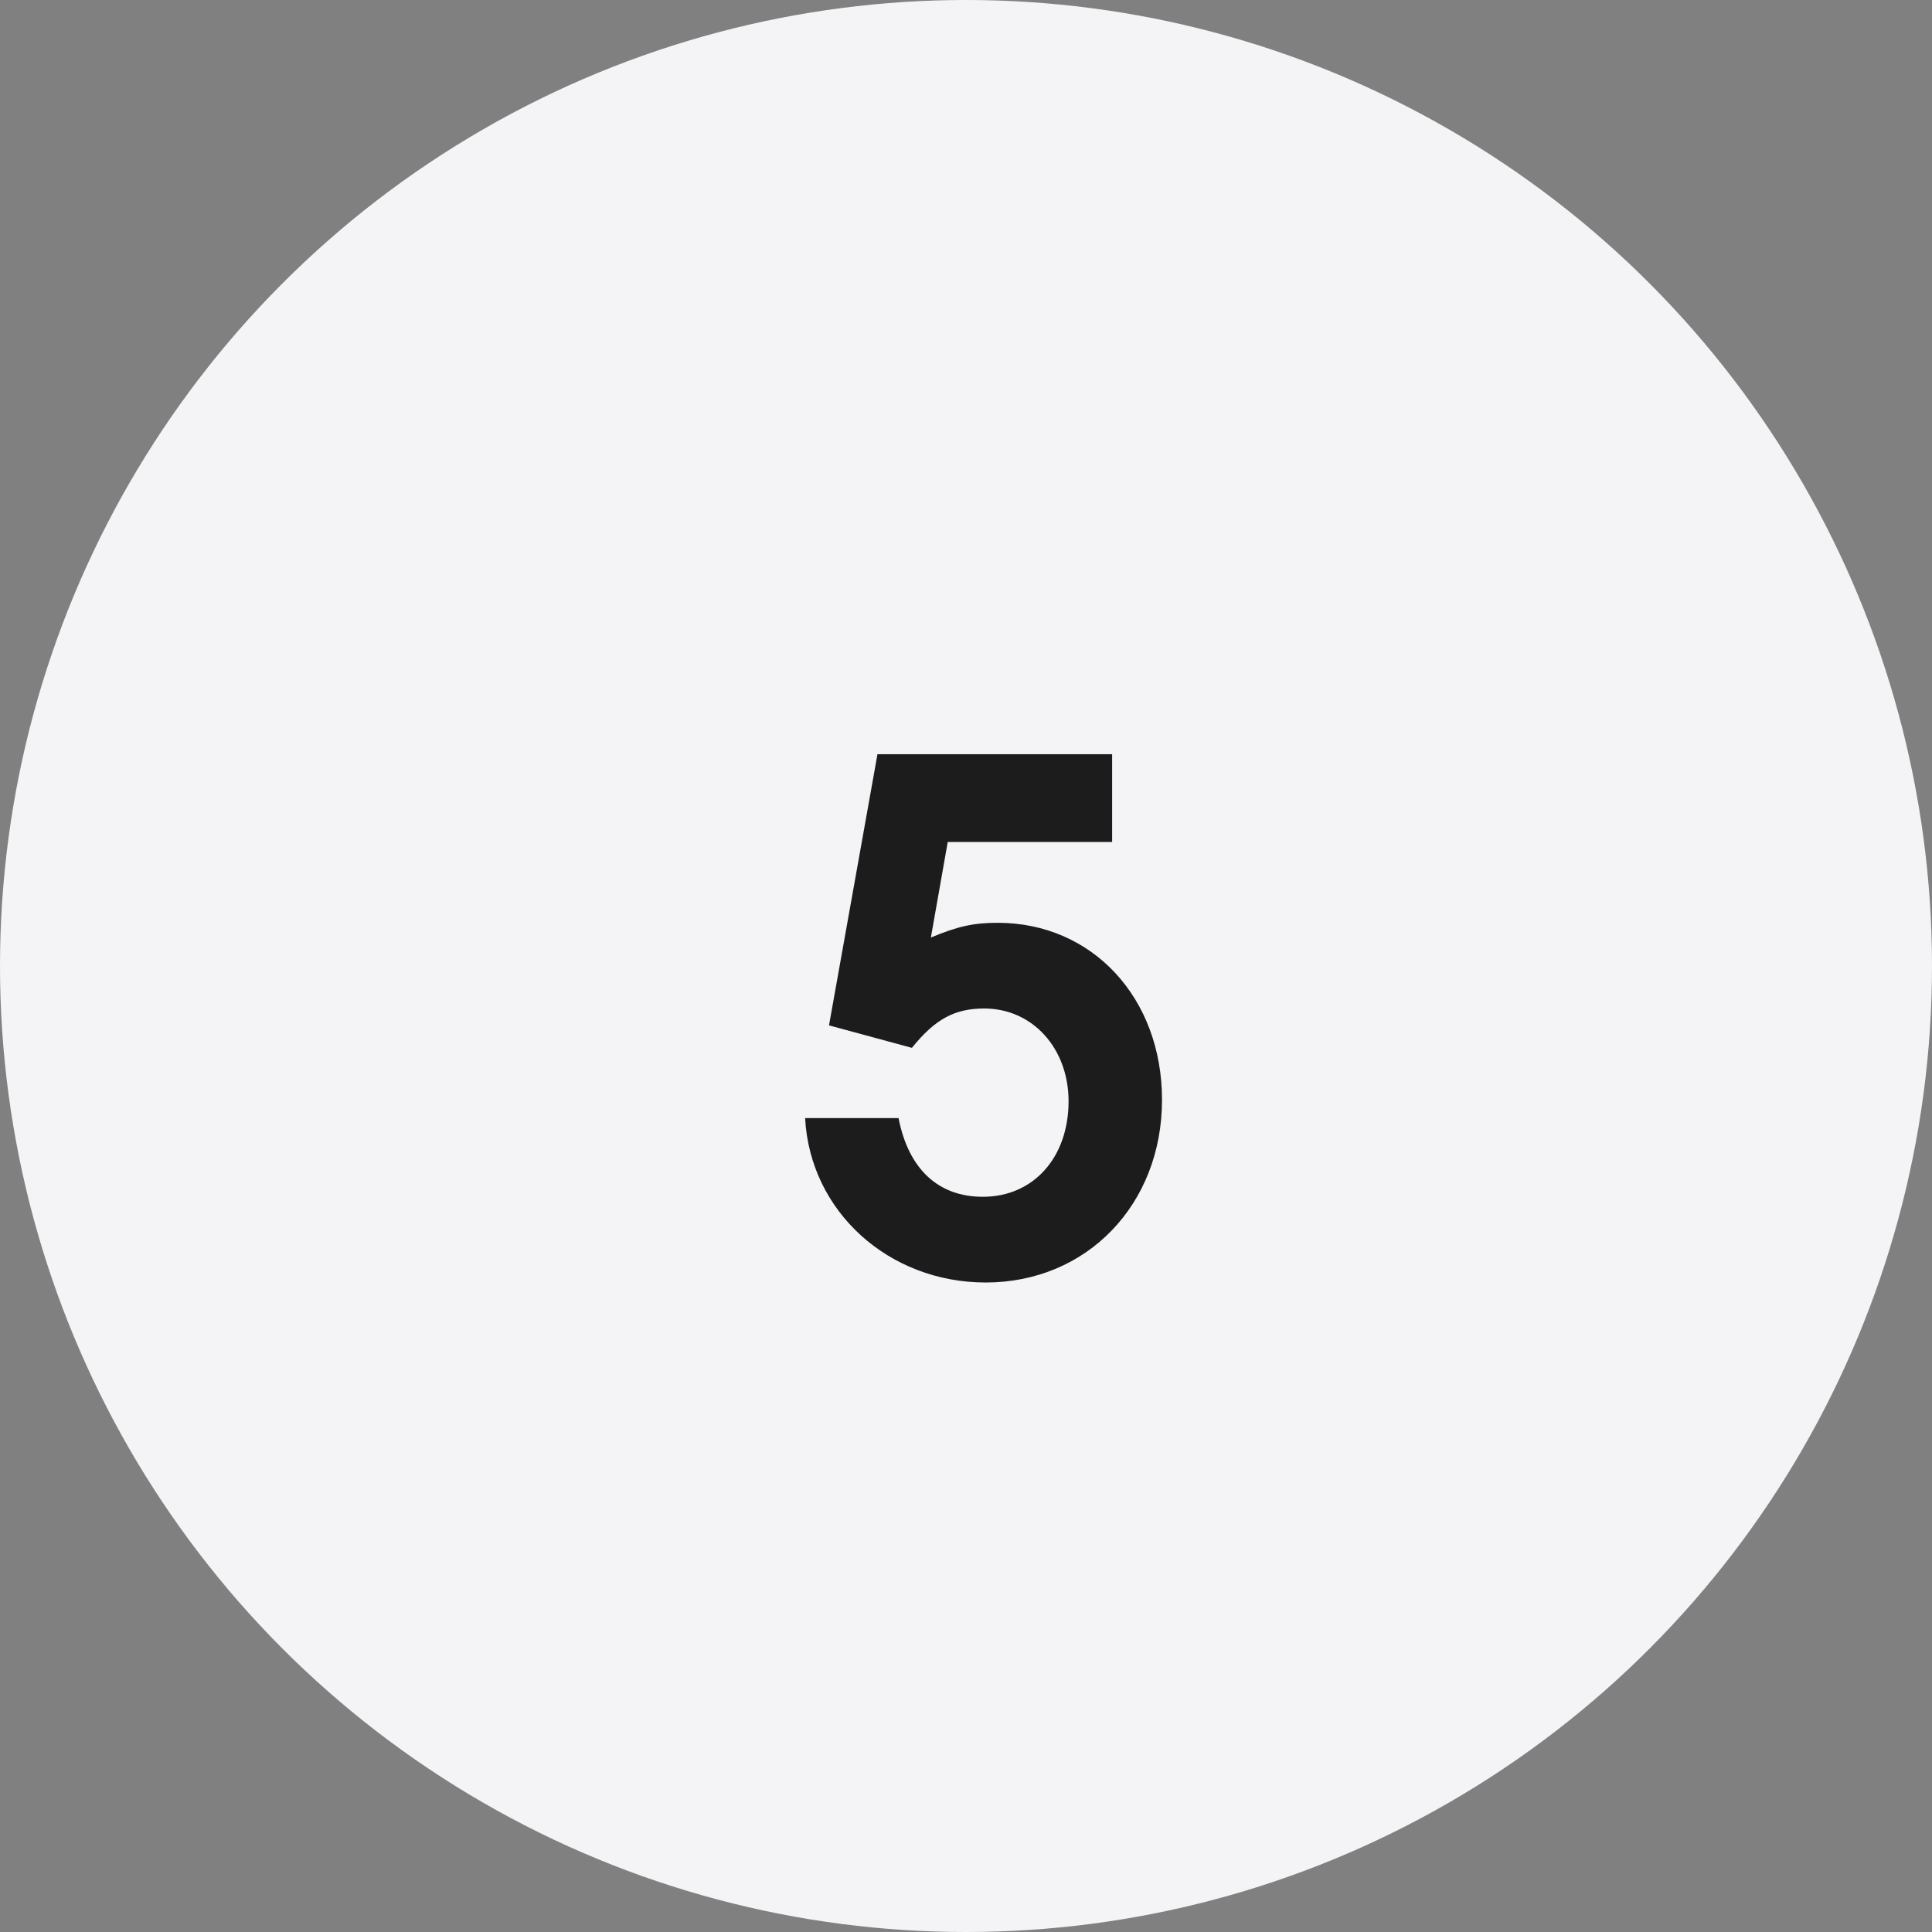
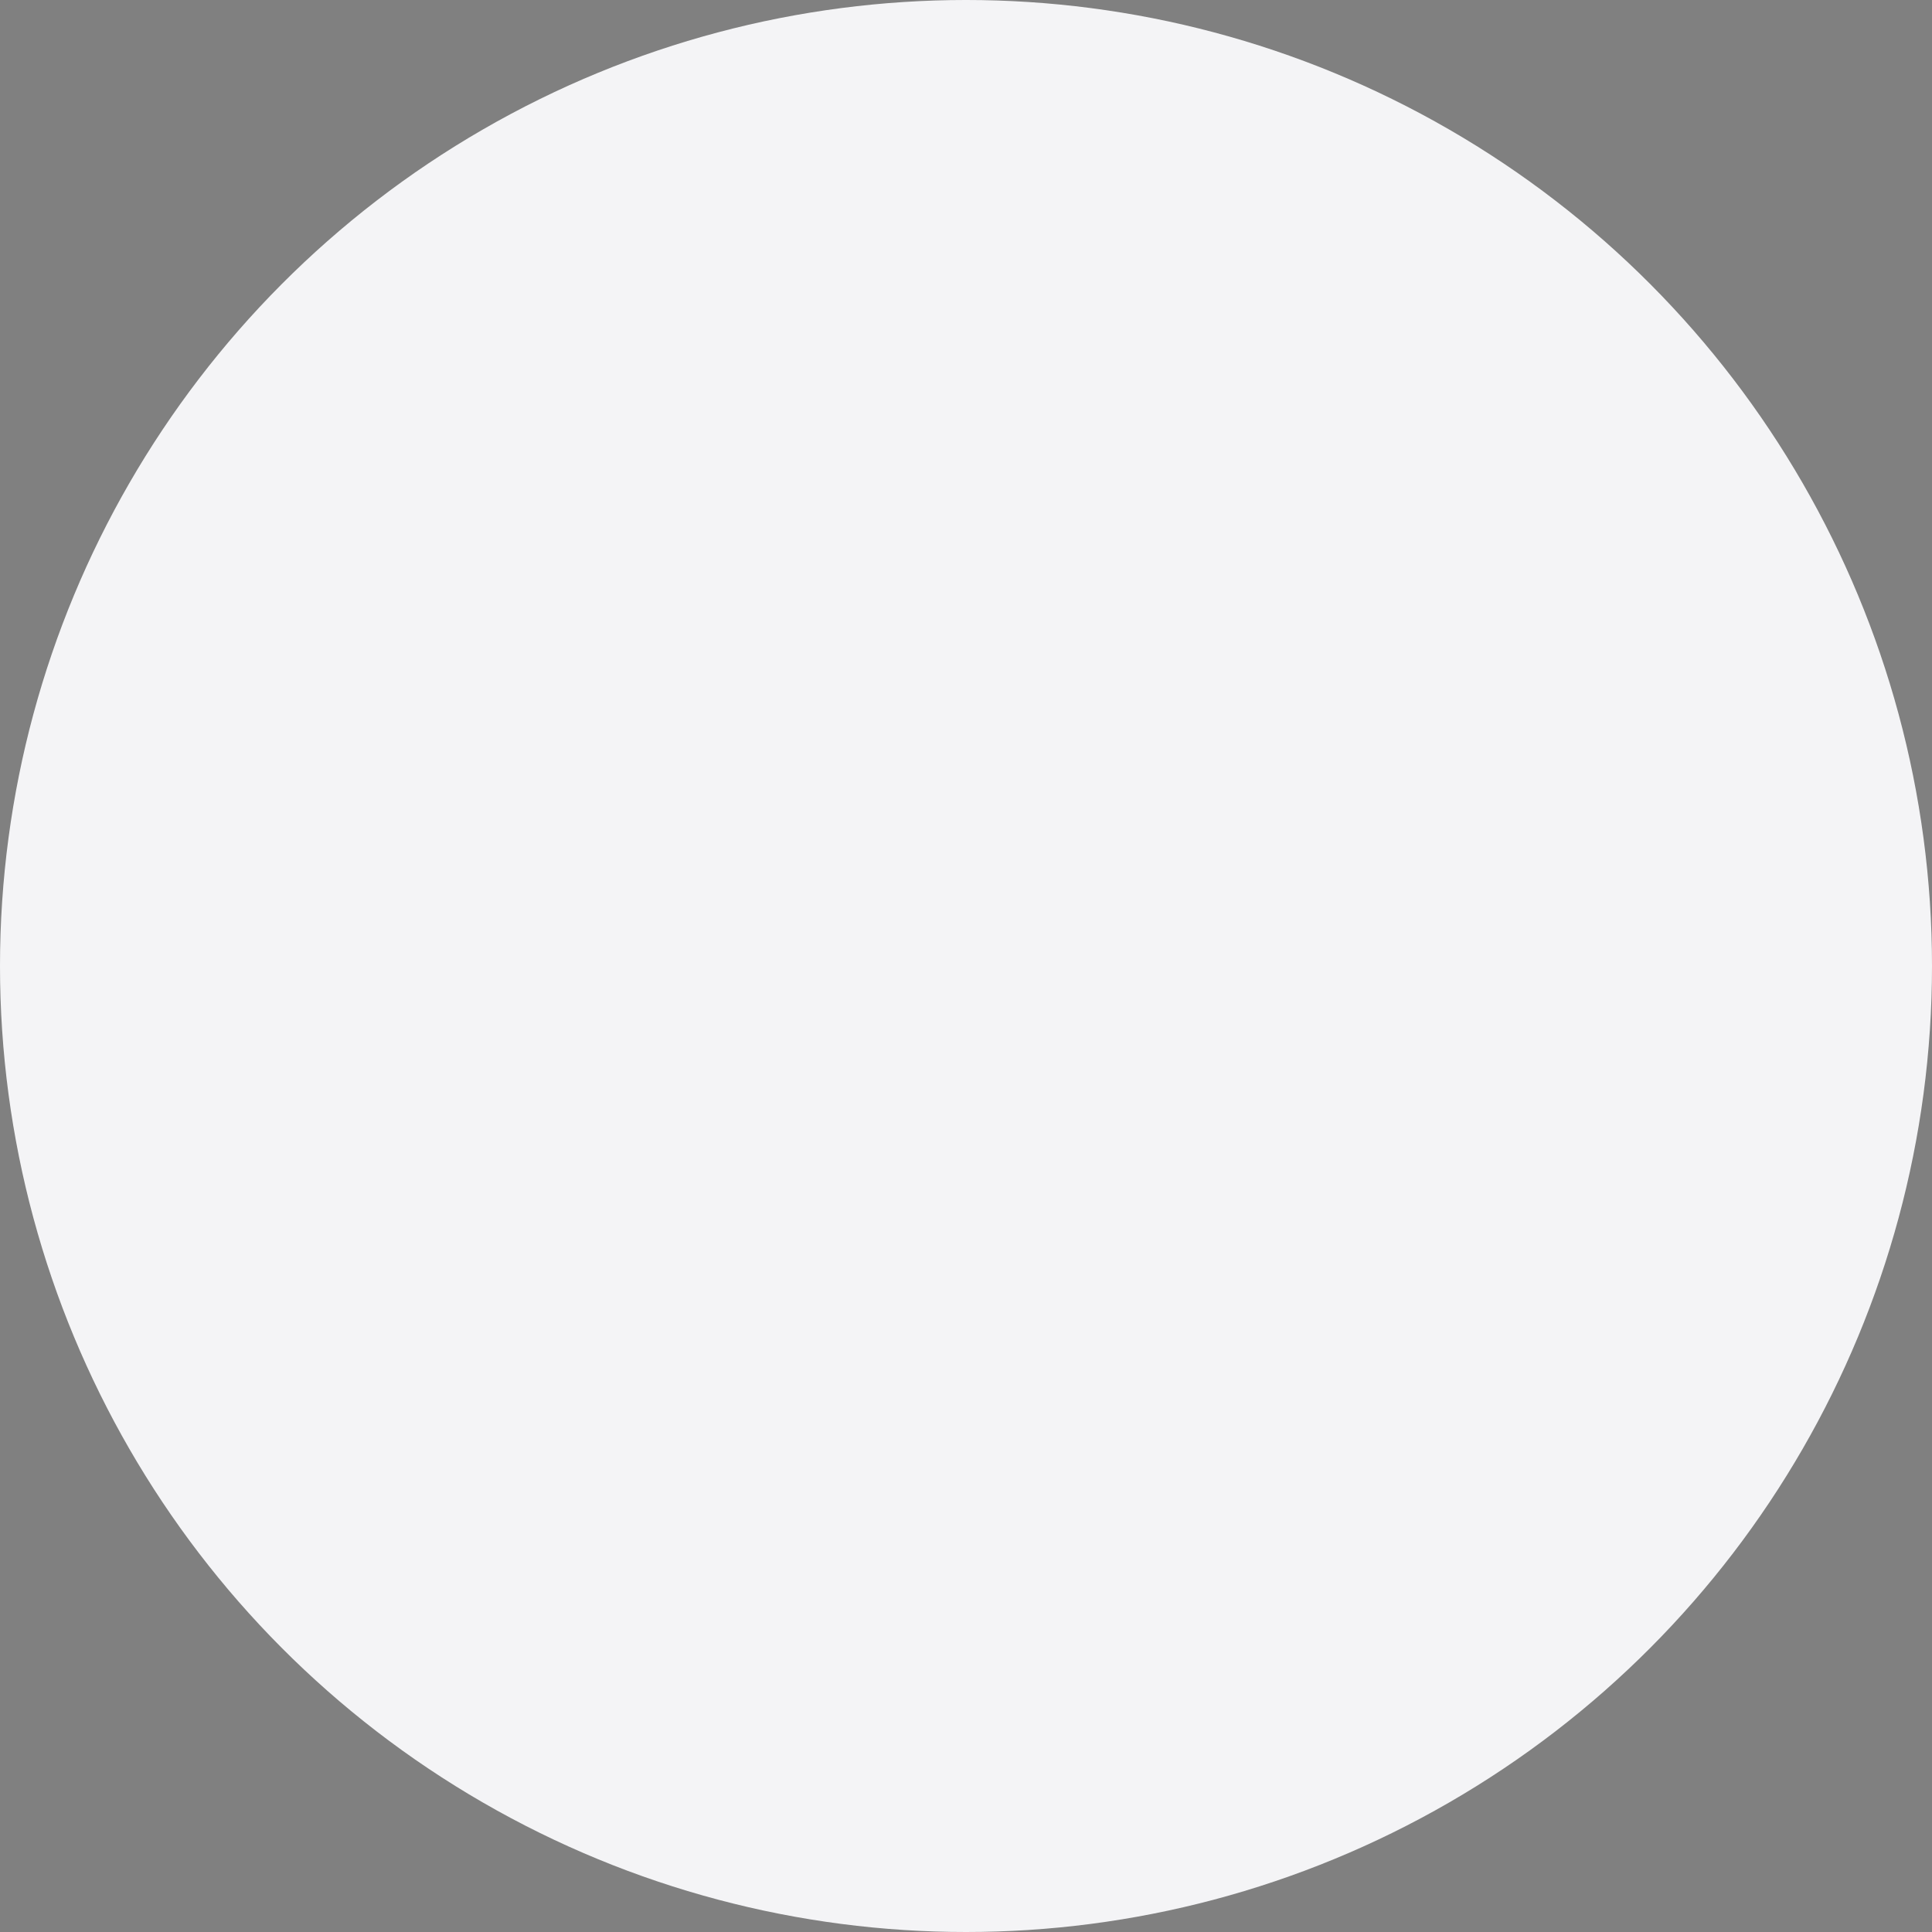
<svg xmlns="http://www.w3.org/2000/svg" width="44" height="44" viewBox="0 0 44 44" fill="none">
  <rect x="0" y="0" width="44" height="44" fill="#808080" stroke="none" />
  <circle cx="22" cy="22" r="22" fill="#F4F4F6" />
-   <path d="M18.88 23.352L19.984 17.176H25.328V19.176H21.584L21.2 21.352C21.808 21.096 22.176 21.016 22.72 21.016C24.88 21.016 26.464 22.728 26.464 25.048C26.464 27.432 24.752 29.208 22.448 29.208C20.24 29.208 18.448 27.592 18.336 25.464H20.464C20.688 26.616 21.36 27.256 22.384 27.256C23.536 27.256 24.336 26.36 24.336 25.08C24.336 23.88 23.52 22.968 22.416 22.968C21.744 22.968 21.296 23.208 20.768 23.864L18.88 23.352Z" fill="#1C1C1C" />
</svg>